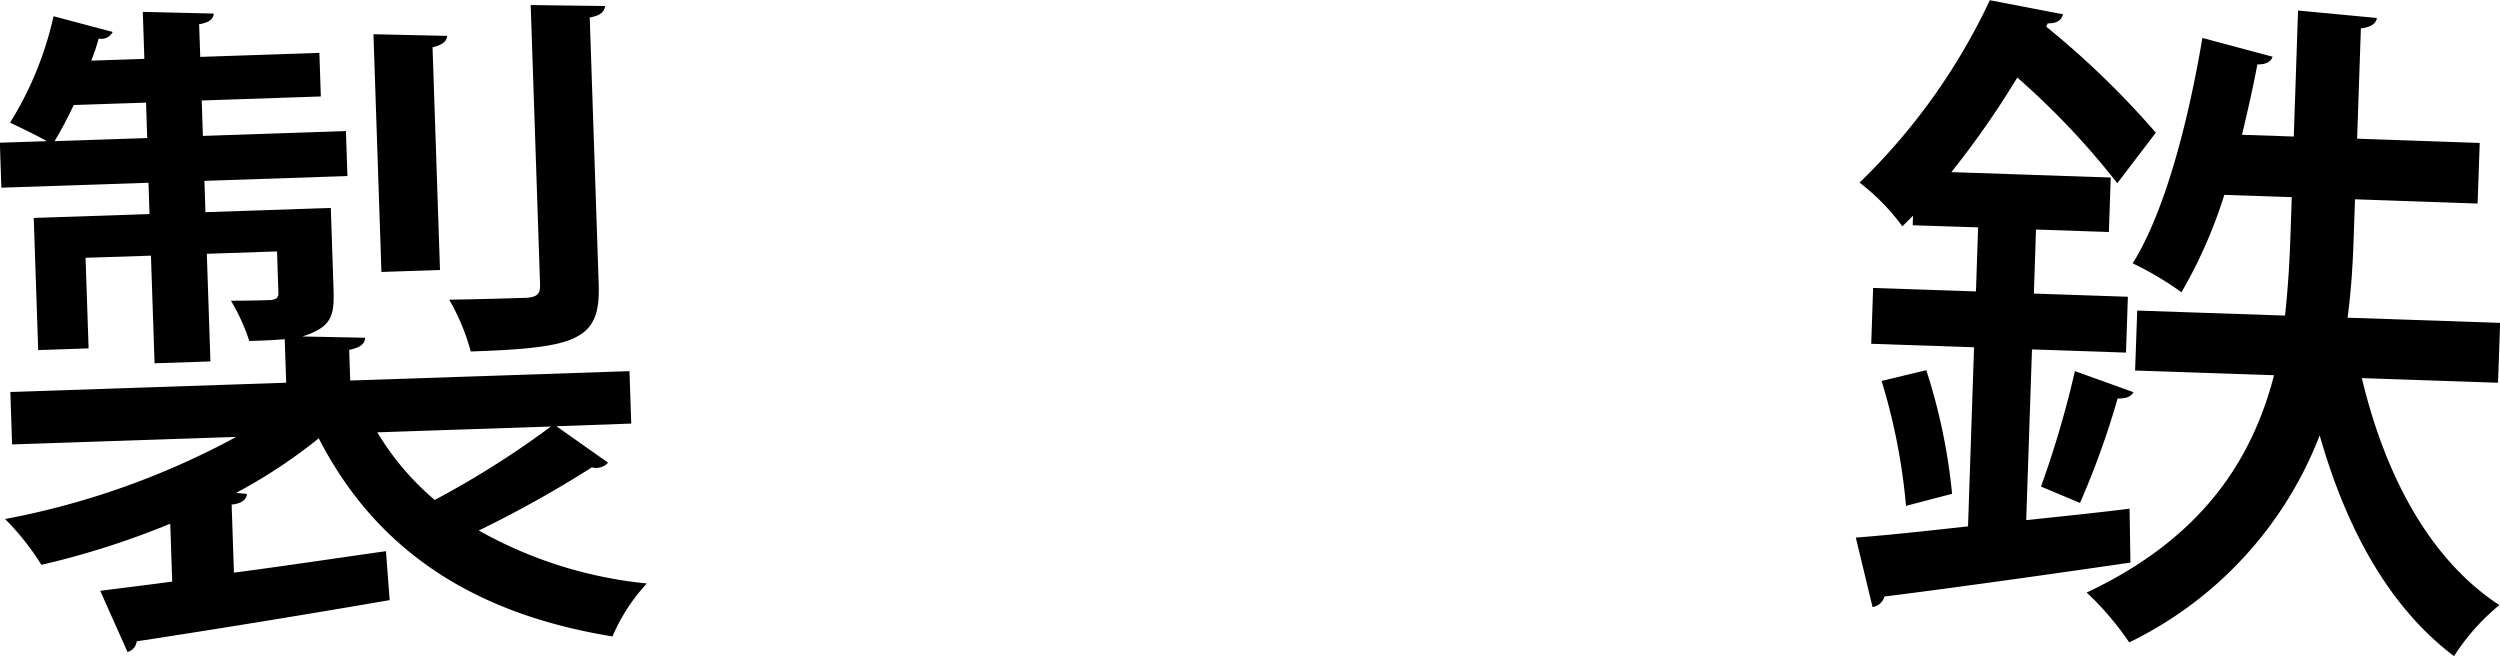
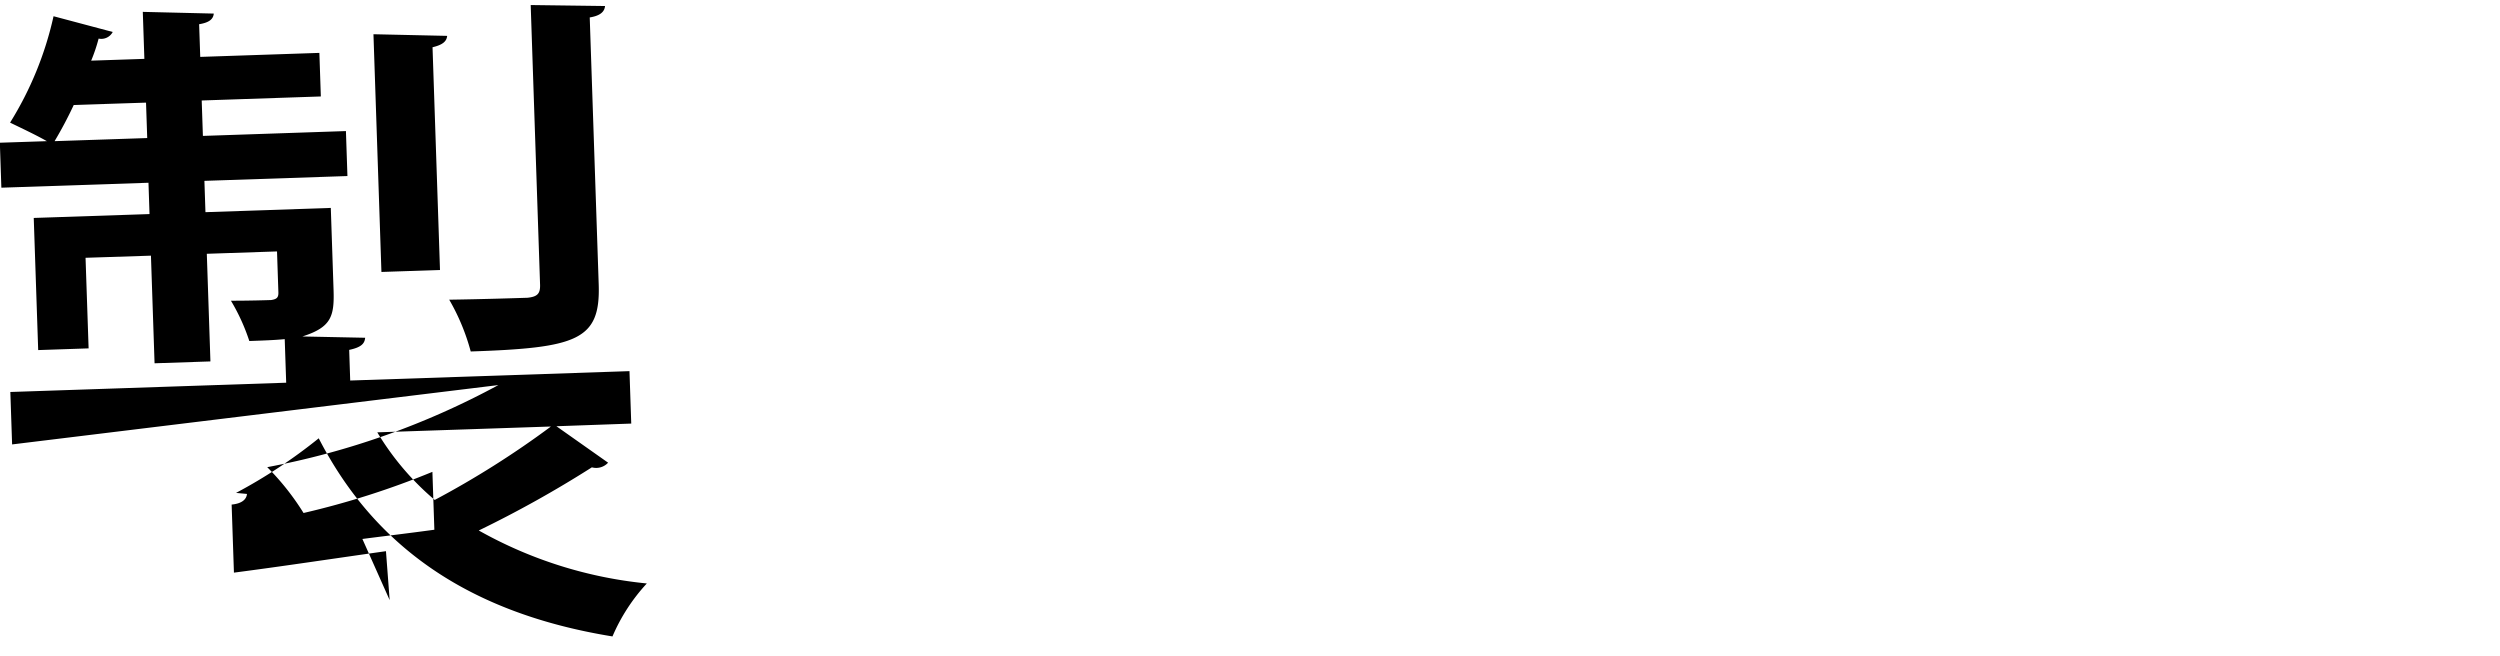
<svg xmlns="http://www.w3.org/2000/svg" width="117.511" height="30.838">
  <g data-name="グループ 104393">
-     <path d="m26.154 20.035 2.429 1.713a.76.76 0 0 1-.762.219 53 53 0 0 1-5.317 2.968 20.1 20.1 0 0 0 7.9 2.49 8.7 8.7 0 0 0-1.615 2.49c-6.7-1.089-11.167-4.176-13.807-9.313a24.6 24.6 0 0 1-3.887 2.567l.514.048c-.024.257-.241.456-.721.5l.108 3.2c2.3-.3 4.754-.672 7.146-1.009l.174 2.3a632 632 0 0 1-11.891 1.937.58.58 0 0 1-.432.5l-1.282-2.874c.989-.129 2.139-.264 3.383-.434l-.092-2.721a39 39 0 0 1-6.057 1.934 12 12 0 0 0-1.707-2.154 37.2 37.2 0 0 0 10.865-3.859L.569 20.89l-.083-2.465 12.966-.436-.069-2.048c-.479.047-1.023.066-1.664.088a9.3 9.3 0 0 0-.864-1.894c.9 0 1.634-.023 1.89-.032.255-.041.349-.107.34-.364l-.064-1.921-3.3.111.17 5.059-2.626.088-.17-5.059-3.074.1.144 4.258-2.37.08-.209-6.211 5.442-.182-.049-1.472-6.915.232-.071-2.114 2.209-.073c-.523-.3-1.24-.632-1.728-.872a16 16 0 0 0 2.043-5l2.781.74a.606.606 0 0 1-.662.311 8 8 0 0 1-.35 1.037l2.5-.084L6.712.558l3.336.08c-.023.257-.21.424-.688.5l.052 1.536 5.6-.188.069 2.048-5.6.189.056 1.665 6.723-.227.071 2.114-6.723.226.049 1.472 5.892-.2.129 3.842c.042 1.249-.1 1.766-1.465 2.2l2.95.061c-.022.289-.209.456-.75.57l.048 1.44 13.127-.441.083 2.465ZM3.466 4.935a19 19 0 0 1-.9 1.7l4.354-.146-.056-1.665Zm17.552-3.249c-.023.257-.21.423-.687.535l.351 10.47-2.753.092-.375-11.174Zm-3.284 18.636a12.8 12.8 0 0 0 2.7 3.178 43 43 0 0 0 5.462-3.452ZM28.439.283c-.023.257-.209.456-.719.537l.422 12.55c.088 2.625-1.022 2.982-6.016 3.151a10 10 0 0 0-1.011-2.434c1.633-.024 3.2-.076 3.682-.091.448-.048.6-.181.589-.6L24.945.237Z" data-name="パス 62488" />
-     <path d="M95.241 24.45c1.576-.17 3.249-.338 4.858-.54l.041 2.534c-4.284.624-8.728 1.242-11.561 1.595a.69.69 0 0 1-.561.494l-.787-3.264c1.479-.111 3.279-.306 5.275-.527l.283-8.418-4.833-.164.089-2.626 4.834.164.1-3.01-3.074-.1.015-.448-.5.5a10.1 10.1 0 0 0-2.013-2.056A29.2 29.2 0 0 0 93.532.01l3.439.662c-.074.286-.3.438-.72.424l-.069.158a40.7 40.7 0 0 1 5.151 4.983l-1.811 2.374a36.6 36.6 0 0 0-4.7-4.967 42 42 0 0 1-3.1 4.446l7.492.254-.088 2.561-3.425-.116-.1 3.01 4.419.15-.089 2.625-4.419-.15Zm-5.65-.672a28.6 28.6 0 0 0-1.147-5.872l2.1-.506a27.4 27.4 0 0 1 1.213 5.811Zm10.694-5.343c-.135.22-.363.308-.747.295a39 39 0 0 1-1.769 4.909l-1.833-.768a47 47 0 0 0 1.594-5.427Zm17.132-.444-6.4-.218c1.094 4.589 3.2 8.539 6.465 10.669a10.2 10.2 0 0 0-2.132 2.4c-3.063-2.315-5.054-5.973-6.315-10.375a18.03 18.03 0 0 1-8.953 9.728 13.7 13.7 0 0 0-2-2.343c5.537-2.6 7.813-6.371 8.808-10.215l-6.531-.221.1-2.818 6.947.236c.14-1.277.214-2.525.254-3.709l.063-1.858-3.169-.108a22.6 22.6 0 0 1-2.015 4.579 15 15 0 0 0-2.293-1.36c1.491-2.384 2.594-6.547 3.276-10.594l3.3.881c-.071.222-.3.375-.716.361-.2 1.082-.46 2.2-.722 3.309l2.434.083.2-5.923 3.707.35c-.041.255-.271.439-.753.487l-.177 5.187 5.763.2-.1 2.849-5.763-.2-.063 1.857c-.041 1.185-.114 2.432-.286 3.708l7.172.243Z" data-name="パス 62489" />
+     <path d="m26.154 20.035 2.429 1.713a.76.76 0 0 1-.762.219 53 53 0 0 1-5.317 2.968 20.1 20.1 0 0 0 7.9 2.49 8.7 8.7 0 0 0-1.615 2.49c-6.7-1.089-11.167-4.176-13.807-9.313a24.6 24.6 0 0 1-3.887 2.567l.514.048c-.024.257-.241.456-.721.5l.108 3.2c2.3-.3 4.754-.672 7.146-1.009l.174 2.3l-1.282-2.874c.989-.129 2.139-.264 3.383-.434l-.092-2.721a39 39 0 0 1-6.057 1.934 12 12 0 0 0-1.707-2.154 37.2 37.2 0 0 0 10.865-3.859L.569 20.89l-.083-2.465 12.966-.436-.069-2.048c-.479.047-1.023.066-1.664.088a9.3 9.3 0 0 0-.864-1.894c.9 0 1.634-.023 1.89-.032.255-.041.349-.107.34-.364l-.064-1.921-3.3.111.17 5.059-2.626.088-.17-5.059-3.074.1.144 4.258-2.37.08-.209-6.211 5.442-.182-.049-1.472-6.915.232-.071-2.114 2.209-.073c-.523-.3-1.24-.632-1.728-.872a16 16 0 0 0 2.043-5l2.781.74a.606.606 0 0 1-.662.311 8 8 0 0 1-.35 1.037l2.5-.084L6.712.558l3.336.08c-.023.257-.21.424-.688.5l.052 1.536 5.6-.188.069 2.048-5.6.189.056 1.665 6.723-.227.071 2.114-6.723.226.049 1.472 5.892-.2.129 3.842c.042 1.249-.1 1.766-1.465 2.2l2.95.061c-.022.289-.209.456-.75.57l.048 1.44 13.127-.441.083 2.465ZM3.466 4.935a19 19 0 0 1-.9 1.7l4.354-.146-.056-1.665Zm17.552-3.249c-.023.257-.21.423-.687.535l.351 10.47-2.753.092-.375-11.174Zm-3.284 18.636a12.8 12.8 0 0 0 2.7 3.178 43 43 0 0 0 5.462-3.452ZM28.439.283c-.023.257-.209.456-.719.537l.422 12.55c.088 2.625-1.022 2.982-6.016 3.151a10 10 0 0 0-1.011-2.434c1.633-.024 3.2-.076 3.682-.091.448-.048.6-.181.589-.6L24.945.237Z" data-name="パス 62488" />
  </g>
</svg>